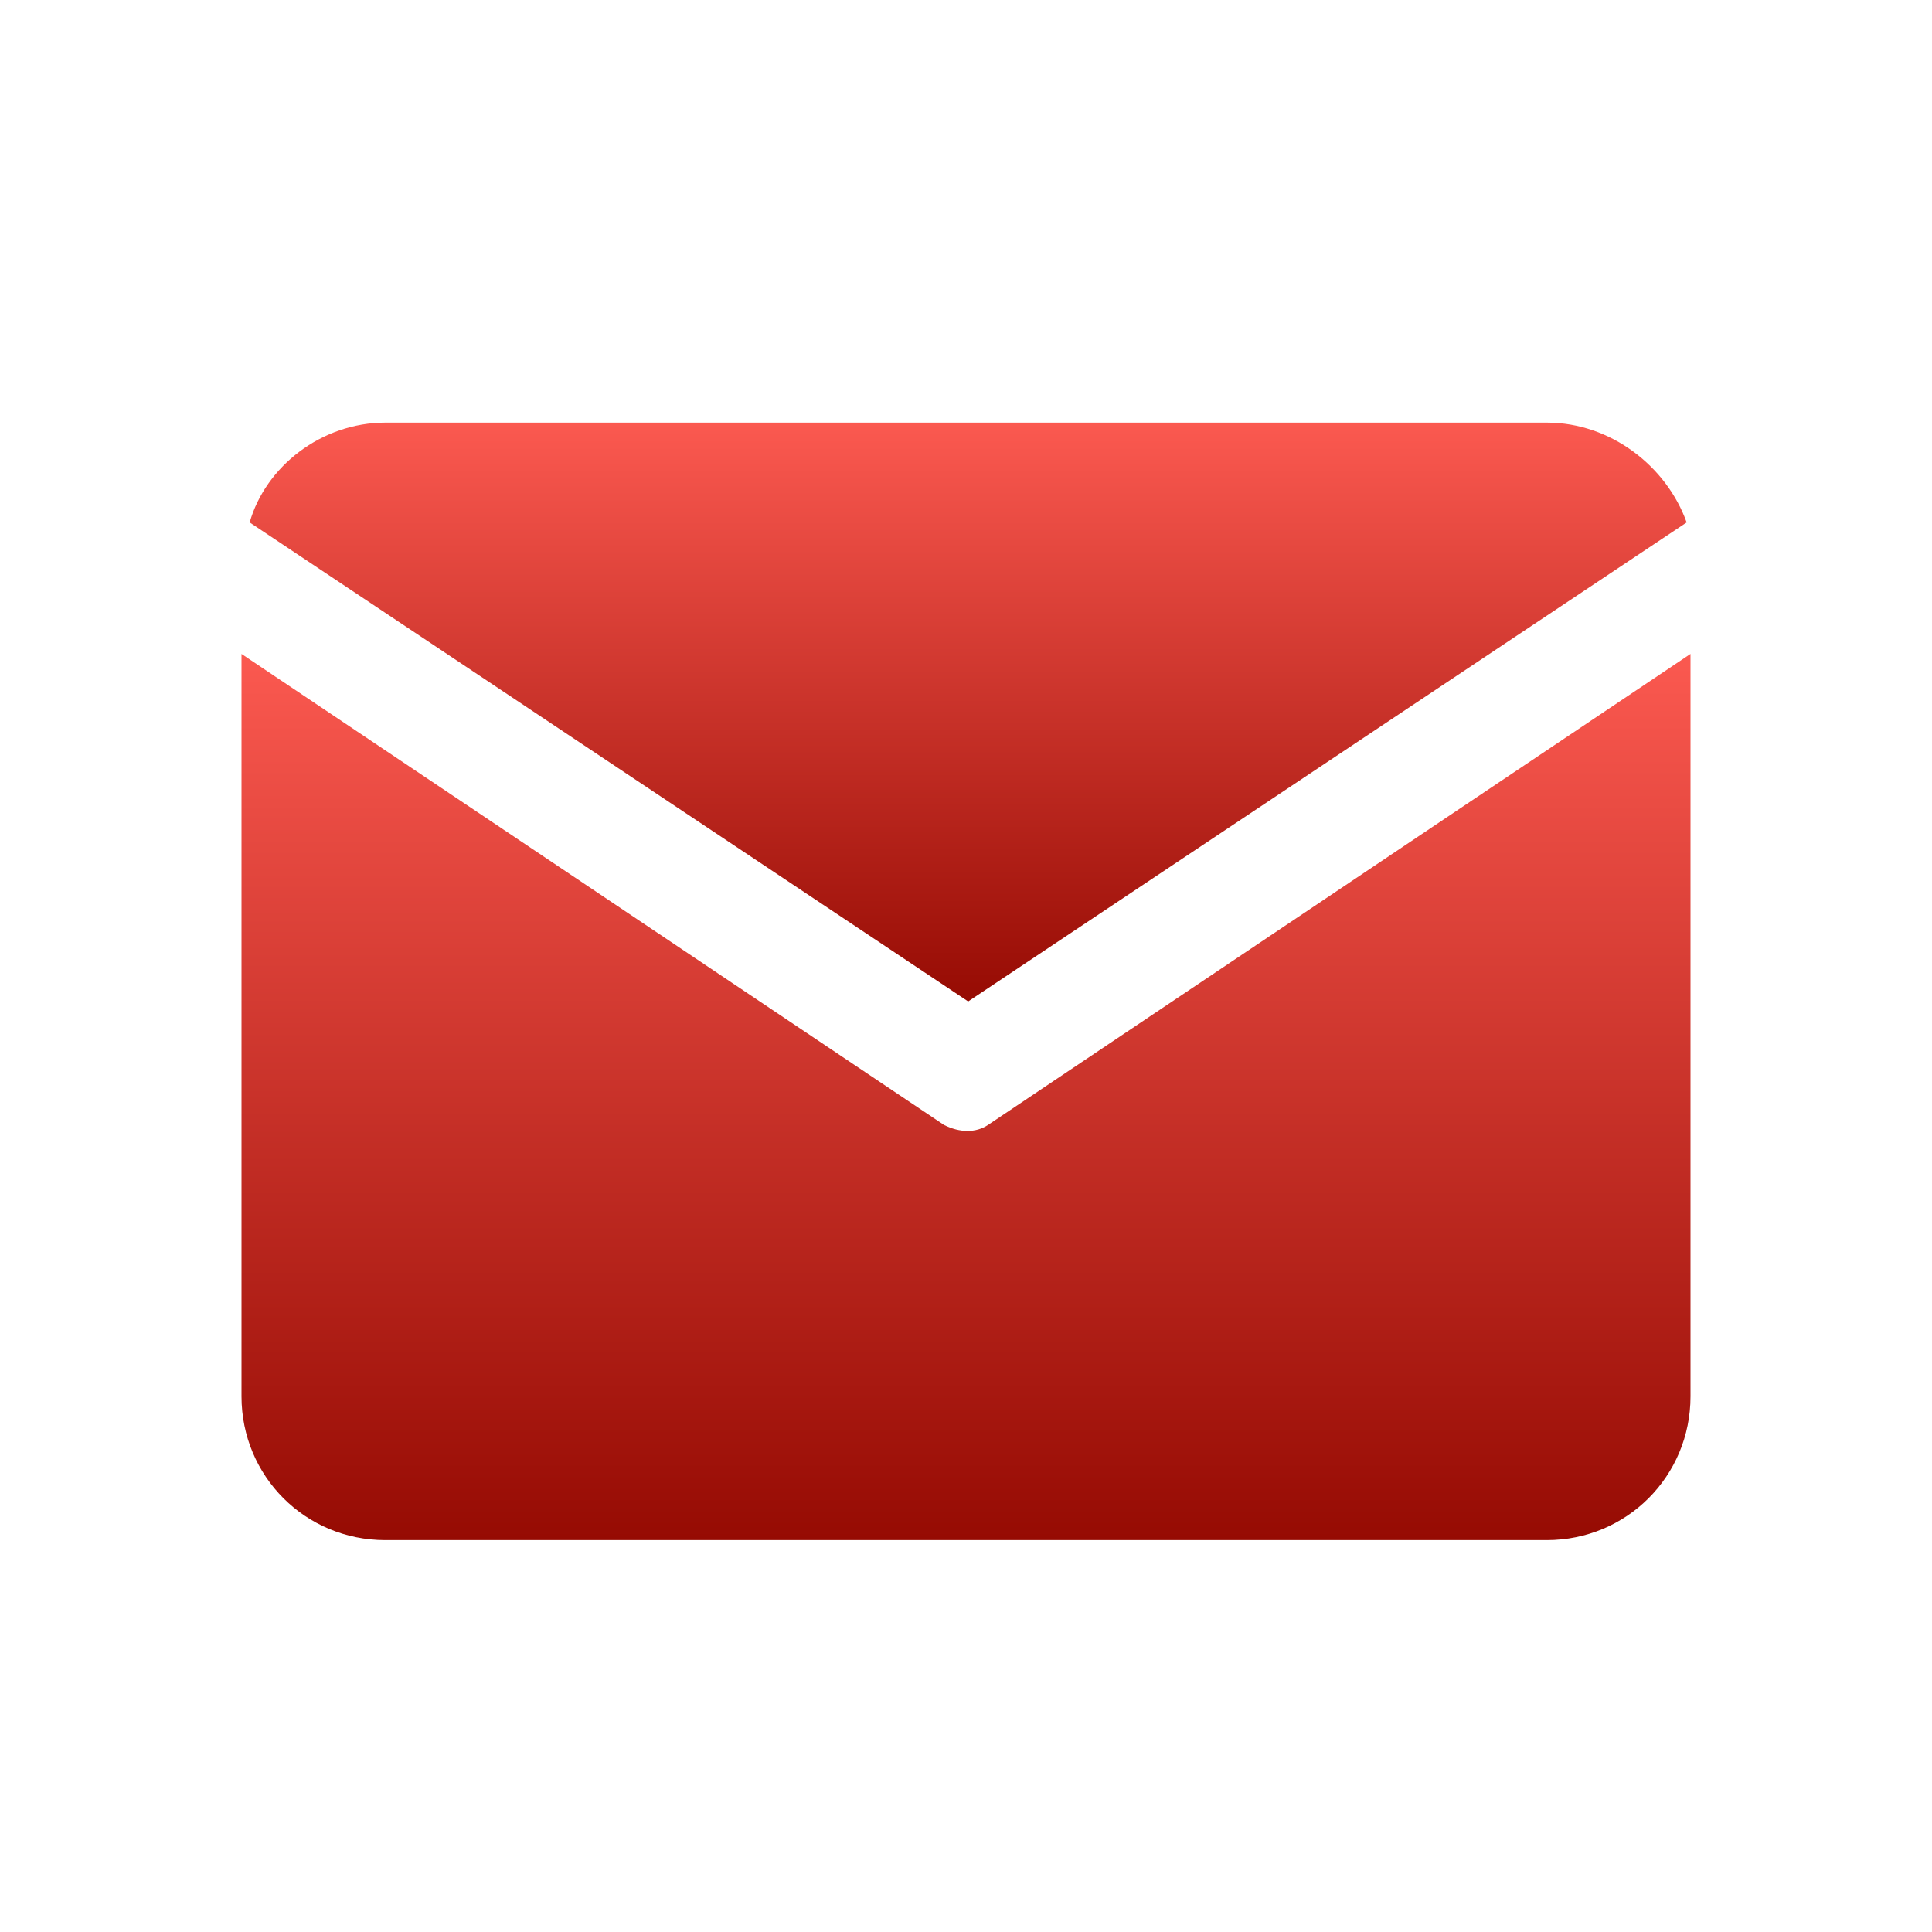
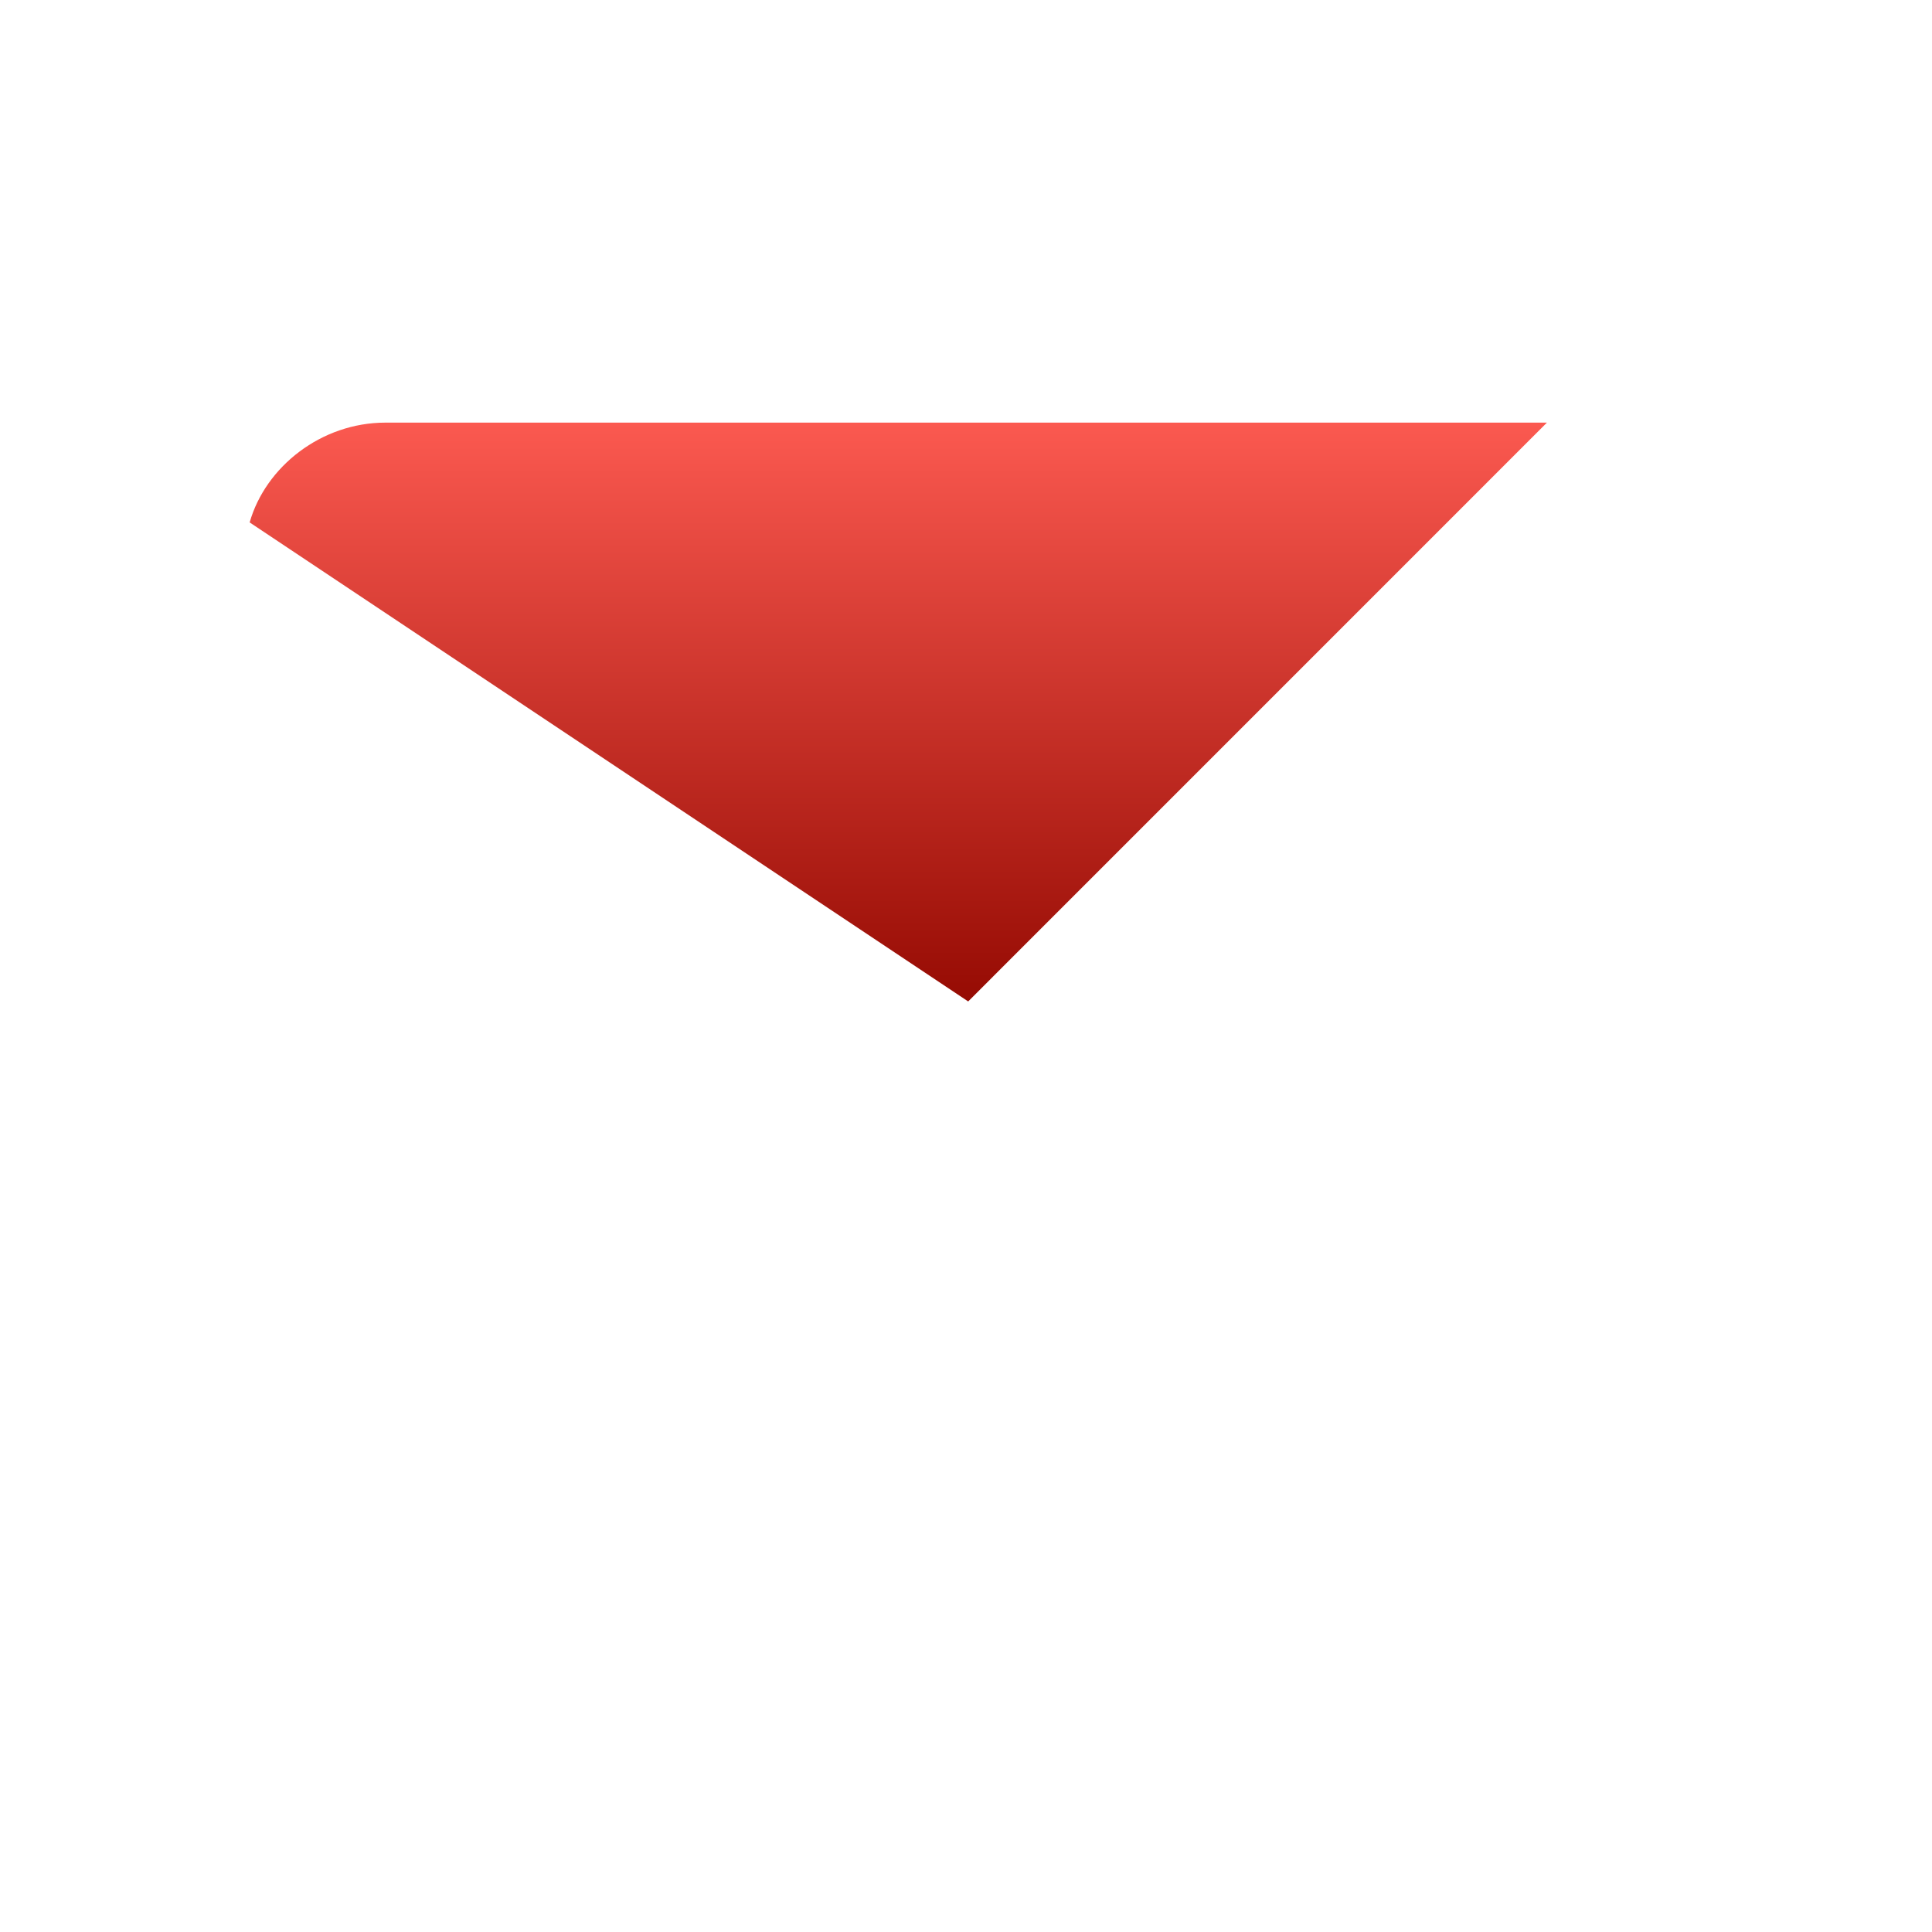
<svg xmlns="http://www.w3.org/2000/svg" width="32" height="32" viewBox="0 0 32 32" fill="none">
-   <path fill-rule="evenodd" clip-rule="evenodd" d="M28 10.831V23.129C28 24.451 26.942 25.509 25.62 25.509H6.38C5.058 25.509 4 24.451 4 23.129V10.831L15.636 18.633C15.901 18.765 16.165 18.765 16.364 18.633L28 10.831Z" fill="url(#paint0_linear_2470_172)" />
-   <path fill-rule="evenodd" clip-rule="evenodd" d="M6.383 7H25.622C26.68 7 27.606 7.727 27.936 8.653L16.036 16.587L4.135 8.653C4.399 7.727 5.325 7 6.383 7Z" fill="url(#paint1_linear_2470_172)" />
+   <path fill-rule="evenodd" clip-rule="evenodd" d="M6.383 7H25.622L16.036 16.587L4.135 8.653C4.399 7.727 5.325 7 6.383 7Z" fill="url(#paint1_linear_2470_172)" />
  <defs>
    <linearGradient id="paint0_linear_2470_172" x1="16" y1="10.831" x2="16" y2="25.509" gradientUnits="userSpaceOnUse">
      <stop stop-color="#FB5950" />
      <stop offset="1" stop-color="#960B03" />
    </linearGradient>
    <linearGradient id="paint1_linear_2470_172" x1="16.036" y1="7" x2="16.036" y2="16.587" gradientUnits="userSpaceOnUse">
      <stop stop-color="#FB5950" />
      <stop offset="1" stop-color="#960B03" />
    </linearGradient>
  </defs>
</svg>